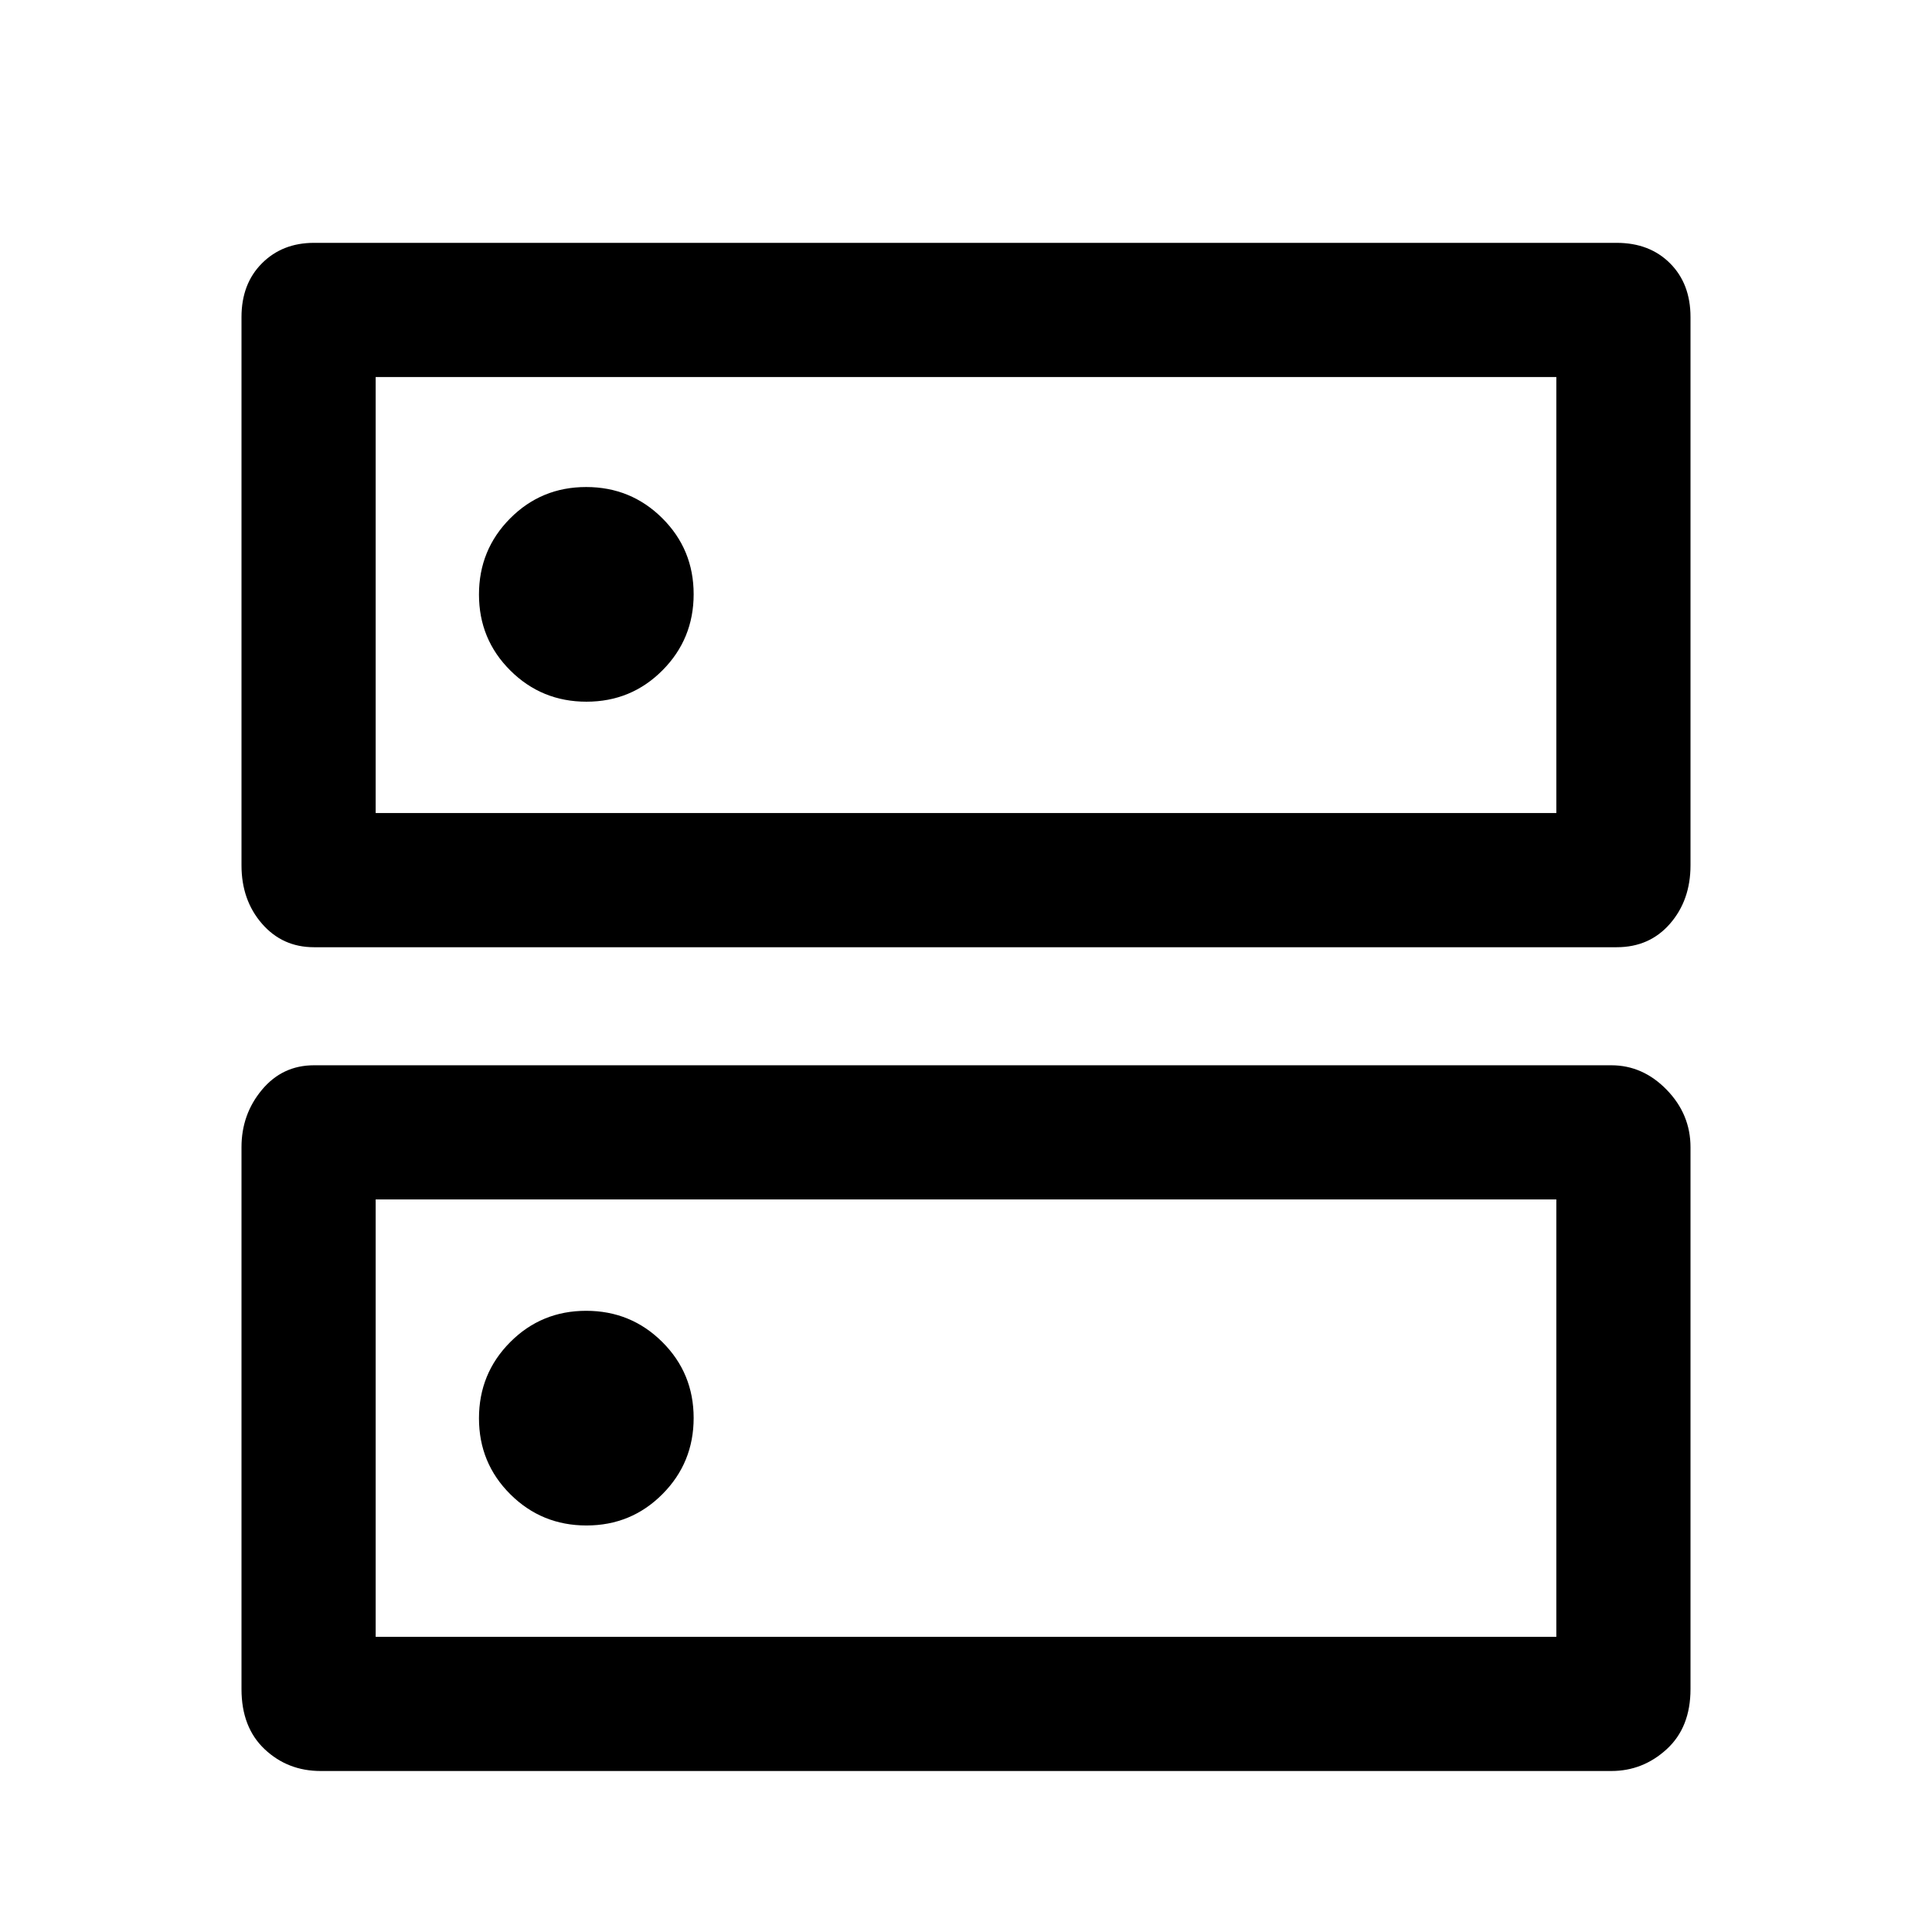
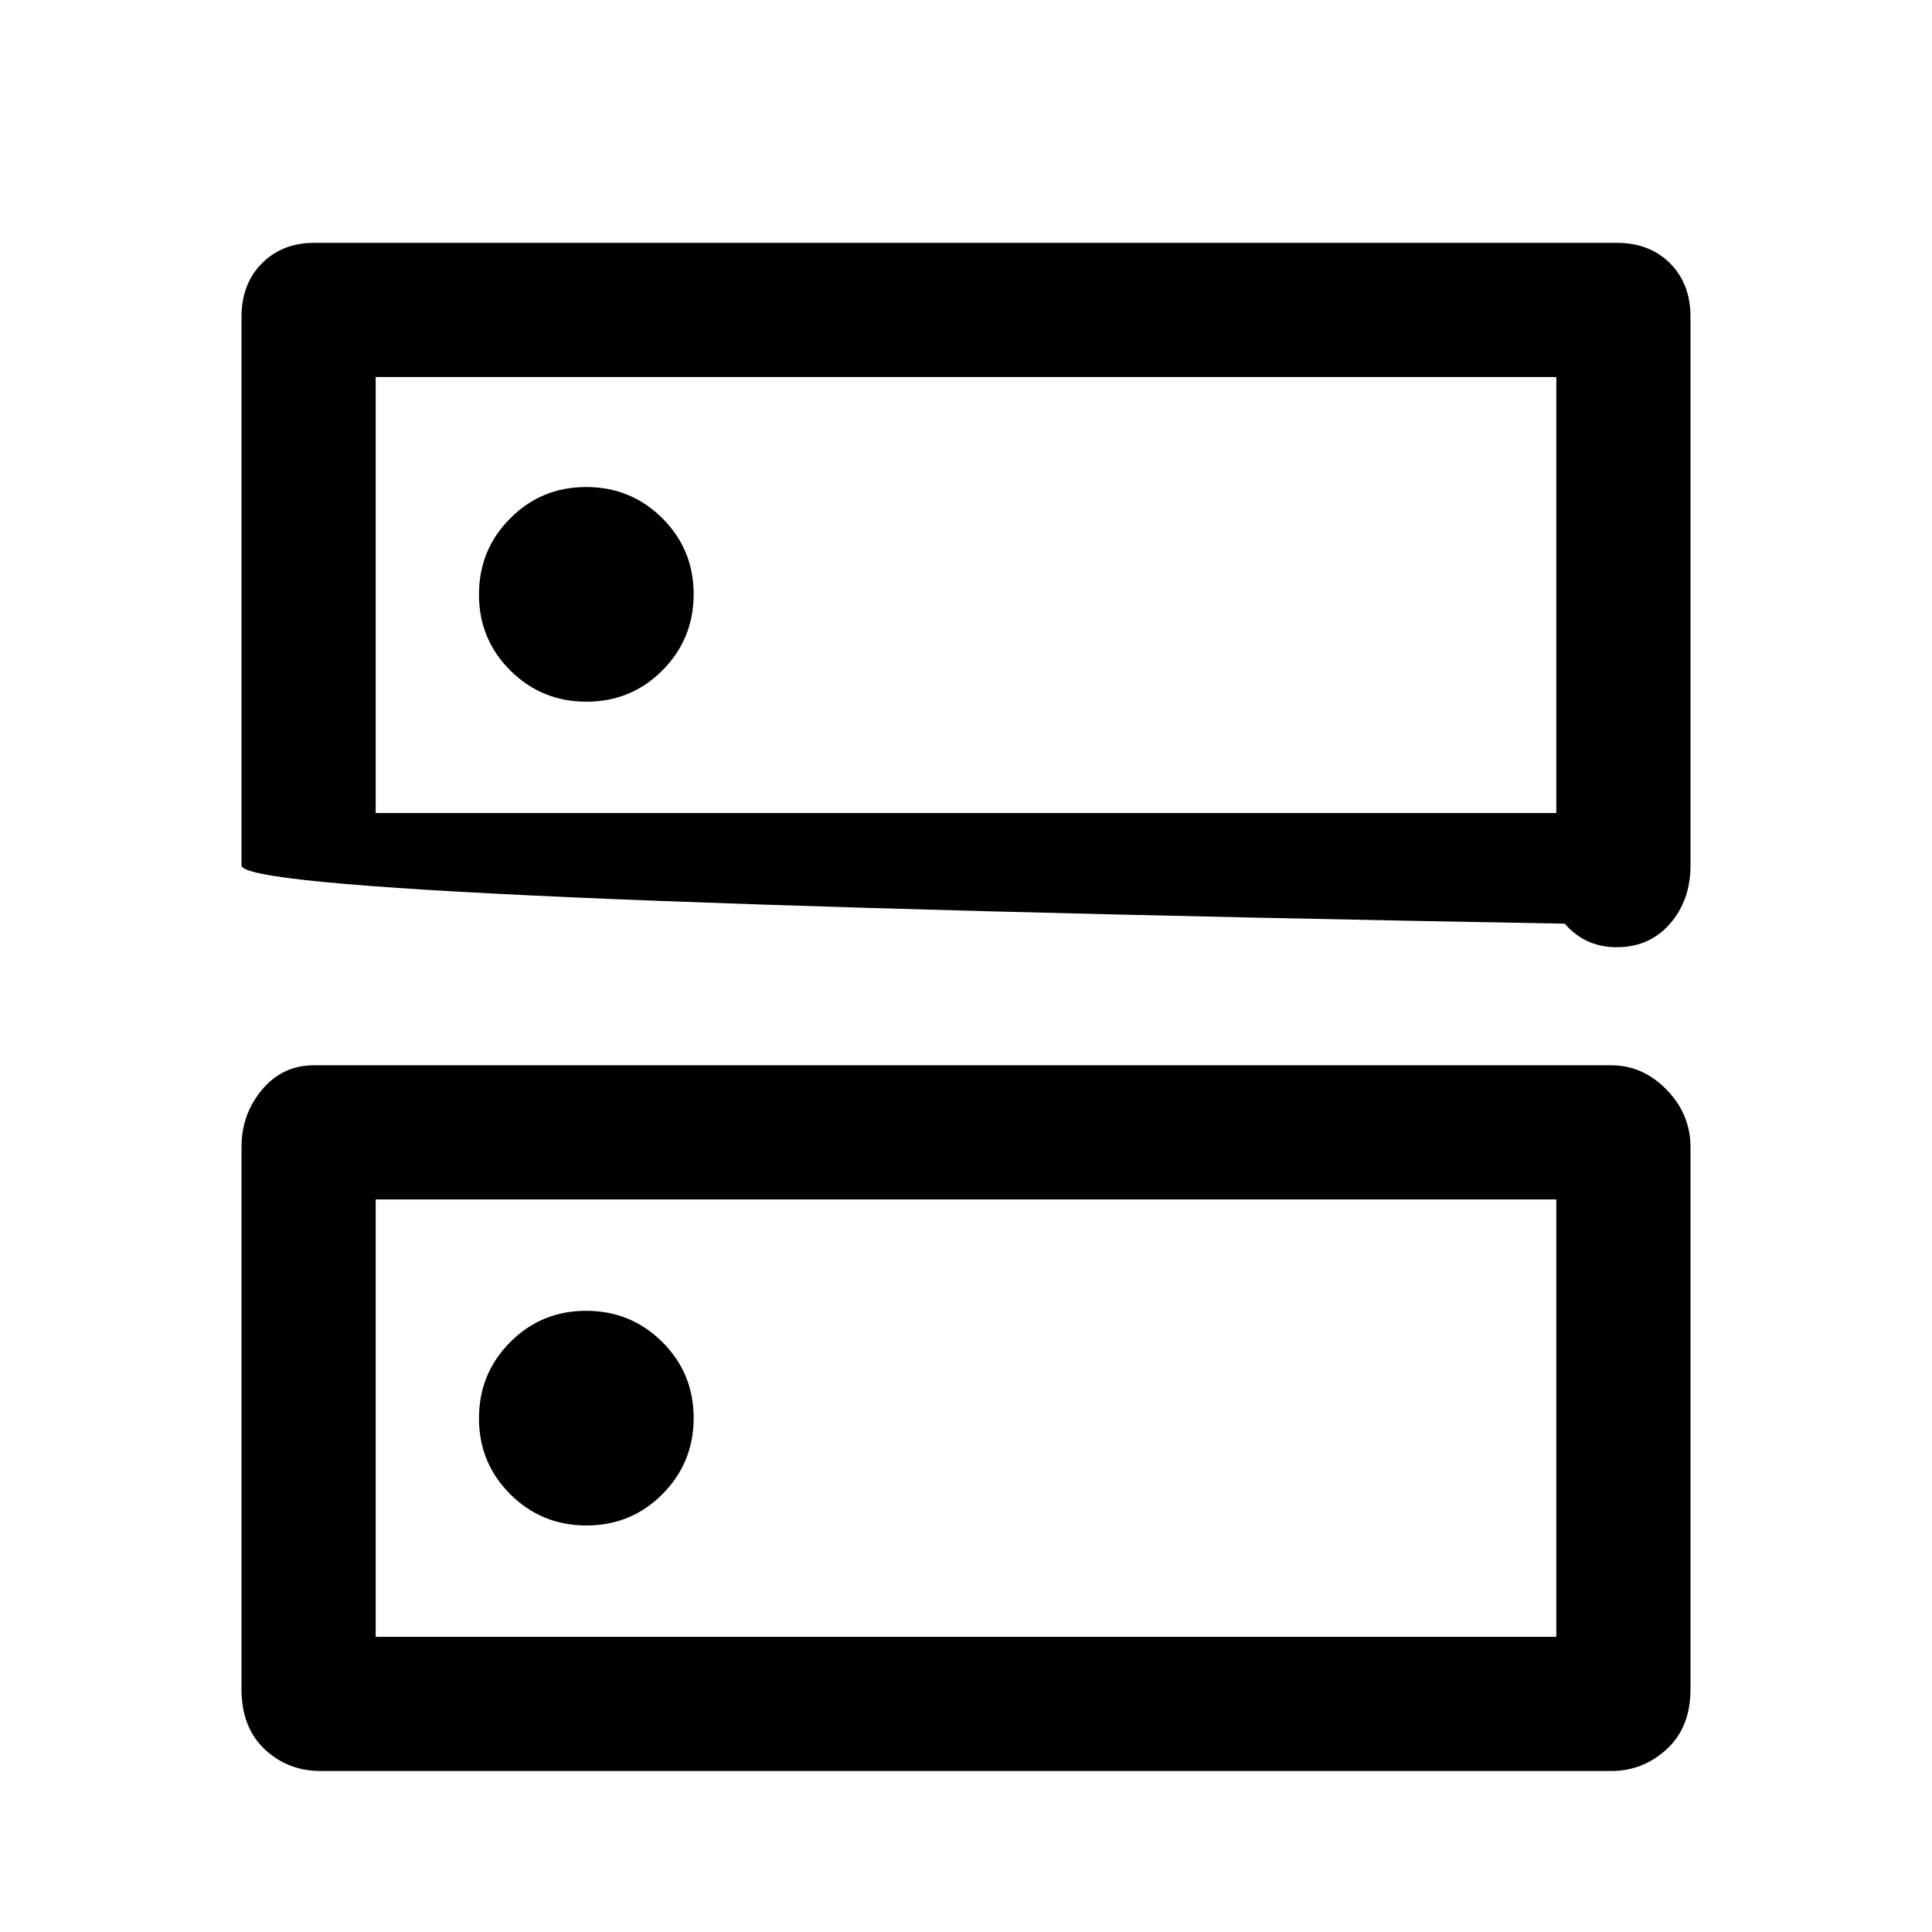
<svg xmlns="http://www.w3.org/2000/svg" height="40px" viewBox="0 -960 960 960" width="40px" fill="#000000">
-   <path d="M291.25-718q-22.25 0-37.75 15.58T238-664.59q0 22.26 15.58 37.76 15.58 15.5 37.83 15.5 22.26 0 37.76-15.58 15.5-15.58 15.5-37.84 0-22.25-15.58-37.75T291.25-718Zm0 409.33q-22.25 0-37.75 15.58T238-255.25q0 22.25 15.58 37.75t37.83 15.5q22.26 0 37.76-15.58 15.5-15.58 15.5-37.83 0-22.26-15.58-37.76-15.58-15.5-37.84-15.5ZM156-839.33h647.33q16.34 0 26.5 10.16Q840-819 840-802.46V-530q0 17.28-10.17 28.97-10.16 11.7-26.5 11.7H156q-15.67 0-25.83-11.7Q120-512.72 120-530v-272.46q0-16.54 10.17-26.71 10.16-10.16 25.83-10.16Zm30.67 66.66V-556h586.66v-216.67H186.67Zm-30.67 342h644.67q15.66 0 27.5 12.17Q840-406.33 840-389.98v269.31q0 19-11.83 29.84Q816.33-80 800.67-80H159.33Q143-80 131.5-90.83 120-101.67 120-120.67v-269.31q0-16.35 10.17-28.52 10.16-12.17 25.83-12.17ZM186.67-364v217.33h586.66V-364H186.67Zm0-408.67V-556v-216.67Zm0 408.67v217.33V-364Z" />
+   <path d="M291.25-718q-22.25 0-37.75 15.58T238-664.59q0 22.26 15.58 37.76 15.58 15.5 37.83 15.5 22.26 0 37.76-15.58 15.5-15.58 15.5-37.84 0-22.25-15.58-37.75T291.25-718Zm0 409.33q-22.25 0-37.75 15.58T238-255.25q0 22.25 15.58 37.75t37.83 15.5q22.26 0 37.76-15.58 15.5-15.58 15.5-37.83 0-22.26-15.58-37.76-15.58-15.5-37.84-15.5ZM156-839.33h647.33q16.34 0 26.5 10.16Q840-819 840-802.46V-530q0 17.28-10.17 28.97-10.16 11.7-26.5 11.7q-15.67 0-25.83-11.7Q120-512.72 120-530v-272.46q0-16.54 10.17-26.71 10.16-10.16 25.83-10.16Zm30.67 66.66V-556h586.66v-216.67H186.67Zm-30.67 342h644.67q15.66 0 27.5 12.17Q840-406.33 840-389.98v269.31q0 19-11.83 29.84Q816.33-80 800.67-80H159.33Q143-80 131.5-90.83 120-101.67 120-120.67v-269.31q0-16.35 10.17-28.52 10.16-12.17 25.83-12.17ZM186.67-364v217.33h586.66V-364H186.67Zm0-408.67V-556v-216.67Zm0 408.67v217.33V-364Z" />
</svg>